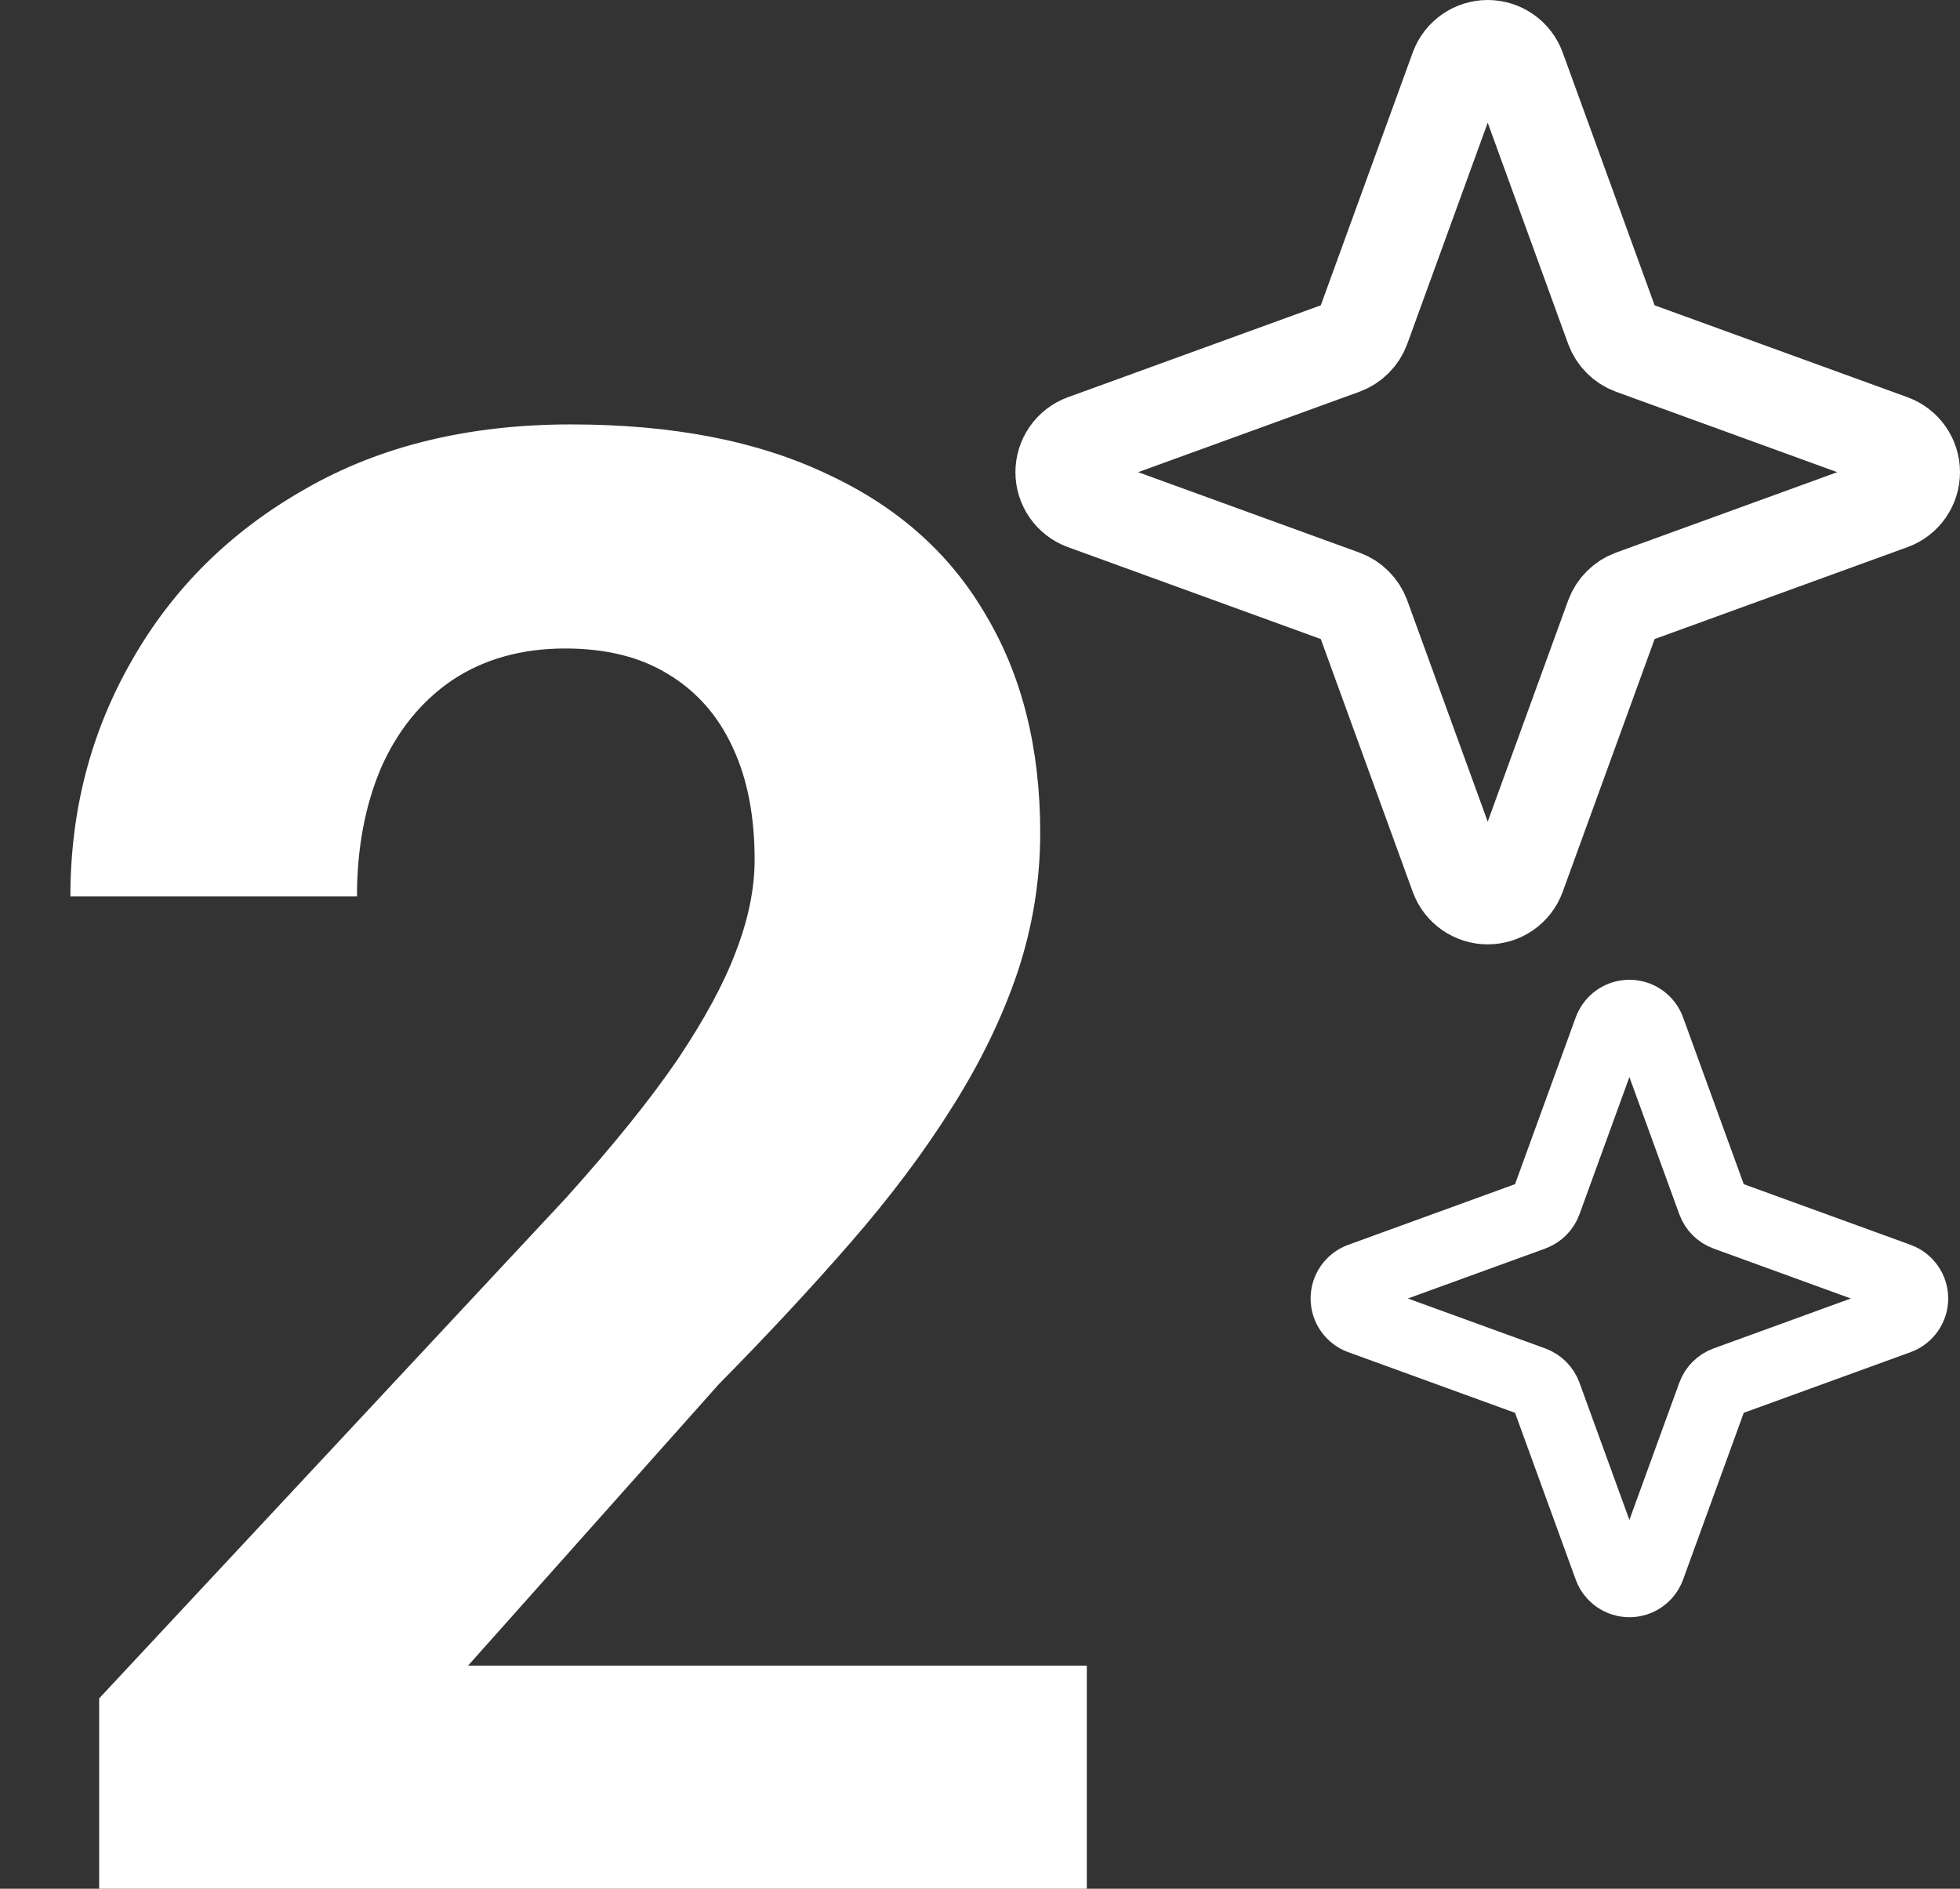
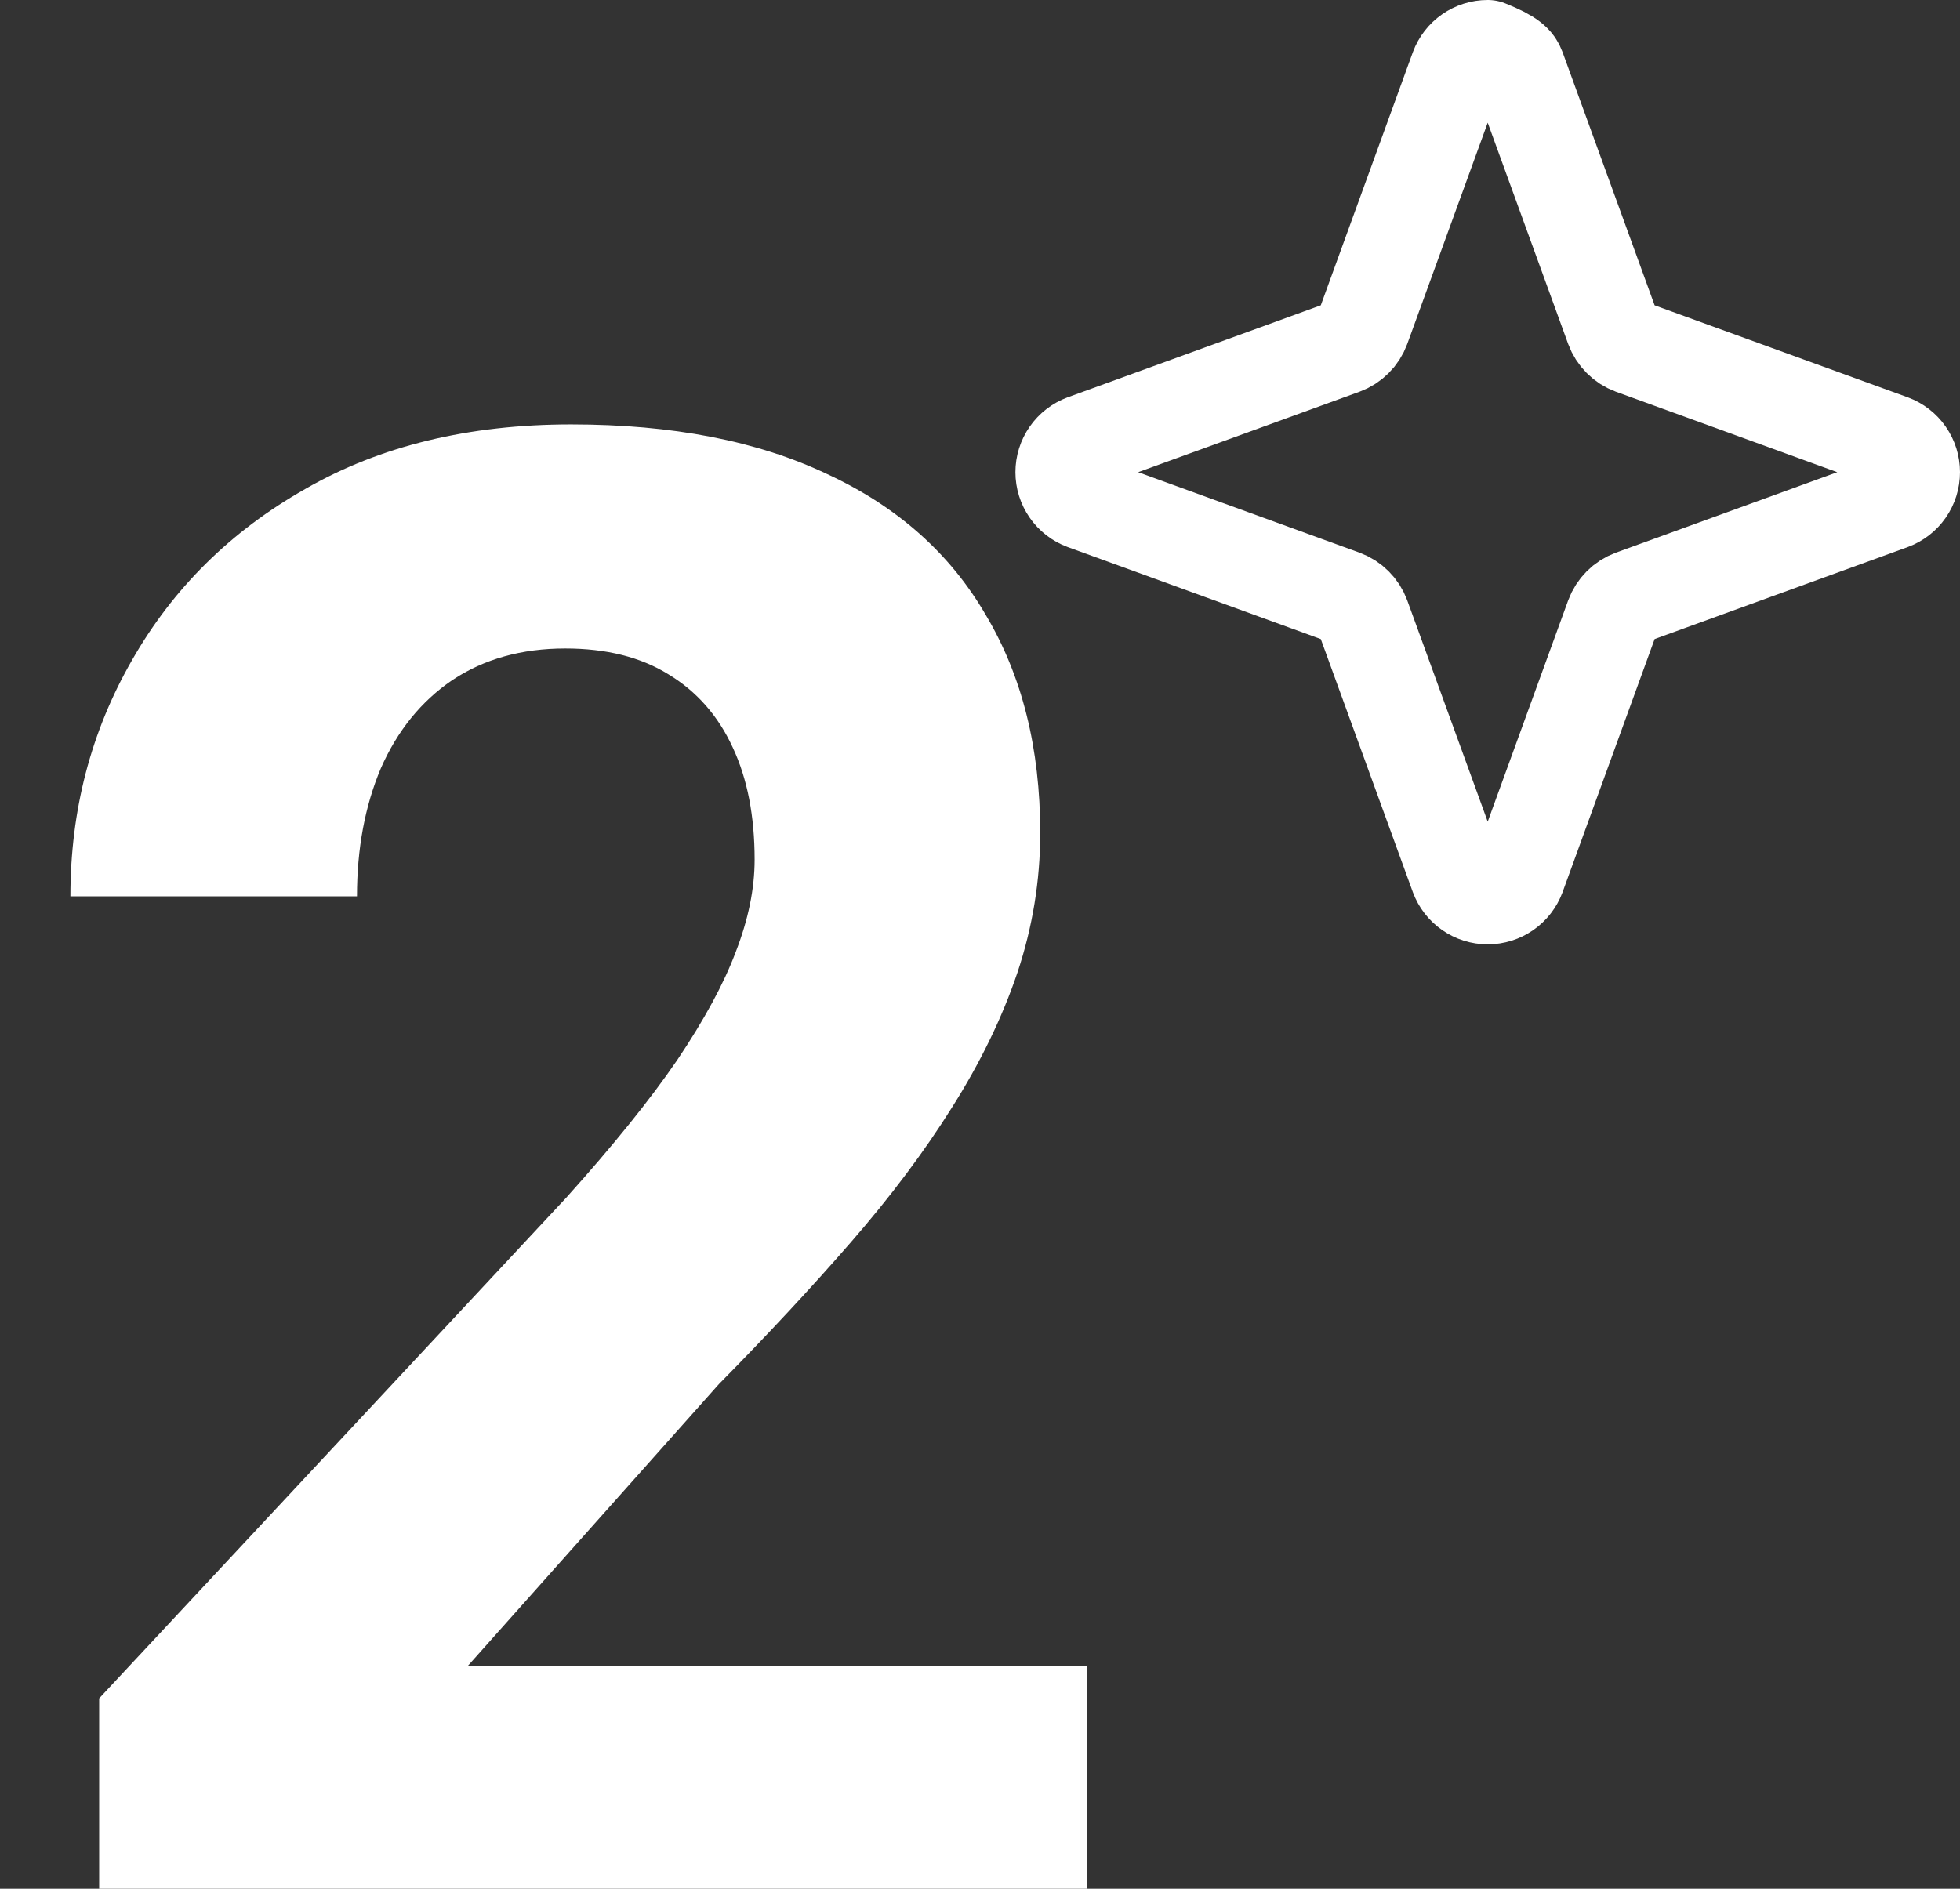
<svg xmlns="http://www.w3.org/2000/svg" width="83" height="80" viewBox="0 0 83 80" fill="none">
  <rect x="0" y="0" width="83" height="80" fill="#333333" stroke="none" />
-   <path d="M68.287 26.114L64.292 37.102C64.194 37.365 64.018 37.593 63.787 37.753C63.556 37.914 63.281 38 63 38C62.719 38 62.444 37.914 62.213 37.753C61.982 37.593 61.806 37.365 61.708 37.102L57.713 26.114C57.643 25.924 57.533 25.753 57.39 25.61C57.248 25.467 57.075 25.357 56.886 25.287L45.898 21.292C45.635 21.194 45.407 21.018 45.247 20.787C45.086 20.556 45 20.281 45 20C45 19.719 45.086 19.444 45.247 19.213C45.407 18.982 45.635 18.806 45.898 18.708L56.886 14.713C57.075 14.643 57.248 14.533 57.39 14.39C57.533 14.248 57.643 14.075 57.713 13.886L61.708 2.898C61.806 2.635 61.982 2.407 62.213 2.247C62.444 2.086 62.719 2 63 2C63.281 2 63.556 2.086 63.787 2.247C64.018 2.407 64.194 2.635 64.292 2.898L68.287 13.886C68.357 14.075 68.467 14.248 68.61 14.39C68.752 14.533 68.924 14.643 69.114 14.713L80.102 18.708C80.365 18.806 80.593 18.982 80.753 19.213C80.914 19.444 81 19.719 81 20C81 20.281 80.914 20.556 80.753 20.787C80.593 21.018 80.365 21.194 80.102 21.292L69.114 25.287C68.924 25.357 68.752 25.467 68.61 25.61C68.467 25.753 68.357 25.924 68.287 26.114V26.114Z" stroke="white" stroke-width="4" stroke-linecap="round" stroke-linejoin="round" />
-   <path d="M72.525 59.076L69.861 66.401C69.796 66.577 69.678 66.728 69.524 66.836C69.371 66.943 69.188 67 69 67C68.812 67 68.629 66.943 68.476 66.836C68.322 66.728 68.204 66.577 68.139 66.401L65.475 59.076C65.429 58.95 65.355 58.835 65.26 58.74C65.165 58.645 65.05 58.571 64.924 58.525L57.599 55.861C57.423 55.796 57.272 55.678 57.164 55.524C57.057 55.37 57 55.188 57 55C57 54.812 57.057 54.63 57.164 54.476C57.272 54.322 57.423 54.204 57.599 54.139L64.924 51.475C65.05 51.429 65.165 51.355 65.26 51.26C65.355 51.165 65.429 51.05 65.475 50.924L68.139 43.599C68.204 43.423 68.322 43.272 68.476 43.164C68.629 43.057 68.812 43 69 43C69.188 43 69.371 43.057 69.524 43.164C69.678 43.272 69.796 43.423 69.861 43.599L72.525 50.924C72.571 51.05 72.645 51.165 72.74 51.26C72.835 51.355 72.95 51.429 73.076 51.475L80.401 54.139C80.577 54.204 80.728 54.322 80.836 54.476C80.943 54.63 81 54.812 81 55C81 55.188 80.943 55.37 80.836 55.524C80.728 55.678 80.577 55.796 80.401 55.861L73.076 58.525C72.95 58.571 72.835 58.645 72.74 58.74C72.645 58.835 72.571 58.95 72.525 59.076V59.076Z" stroke="white" stroke-width="3" stroke-linecap="round" stroke-linejoin="round" />
+   <path d="M68.287 26.114L64.292 37.102C64.194 37.365 64.018 37.593 63.787 37.753C63.556 37.914 63.281 38 63 38C62.719 38 62.444 37.914 62.213 37.753C61.982 37.593 61.806 37.365 61.708 37.102L57.713 26.114C57.643 25.924 57.533 25.753 57.39 25.61C57.248 25.467 57.075 25.357 56.886 25.287L45.898 21.292C45.635 21.194 45.407 21.018 45.247 20.787C45.086 20.556 45 20.281 45 20C45 19.719 45.086 19.444 45.247 19.213C45.407 18.982 45.635 18.806 45.898 18.708L56.886 14.713C57.075 14.643 57.248 14.533 57.39 14.39C57.533 14.248 57.643 14.075 57.713 13.886L61.708 2.898C61.806 2.635 61.982 2.407 62.213 2.247C62.444 2.086 62.719 2 63 2C64.018 2.407 64.194 2.635 64.292 2.898L68.287 13.886C68.357 14.075 68.467 14.248 68.61 14.39C68.752 14.533 68.924 14.643 69.114 14.713L80.102 18.708C80.365 18.806 80.593 18.982 80.753 19.213C80.914 19.444 81 19.719 81 20C81 20.281 80.914 20.556 80.753 20.787C80.593 21.018 80.365 21.194 80.102 21.292L69.114 25.287C68.924 25.357 68.752 25.467 68.61 25.61C68.467 25.753 68.357 25.924 68.287 26.114V26.114Z" stroke="white" stroke-width="4" stroke-linecap="round" stroke-linejoin="round" />
  <path d="M46.023 70.552V80H4.199V71.938L23.977 50.731C25.965 48.52 27.533 46.574 28.681 44.895C29.828 43.187 30.654 41.661 31.158 40.317C31.69 38.946 31.956 37.644 31.956 36.412C31.956 34.565 31.648 32.983 31.032 31.667C30.416 30.323 29.506 29.287 28.303 28.56C27.127 27.832 25.671 27.468 23.936 27.468C22.088 27.468 20.492 27.916 19.148 28.811C17.833 29.707 16.825 30.953 16.125 32.549C15.453 34.145 15.117 35.95 15.117 37.966H2.981C2.981 34.327 3.849 30.995 5.585 27.972C7.321 24.92 9.77 22.499 12.934 20.707C16.097 18.887 19.848 17.977 24.188 17.977C28.471 17.977 32.082 18.677 35.022 20.077C37.989 21.449 40.228 23.436 41.74 26.04C43.28 28.616 44.05 31.695 44.05 35.278C44.05 37.294 43.728 39.268 43.084 41.199C42.44 43.103 41.516 45.007 40.312 46.91C39.137 48.786 37.709 50.69 36.029 52.621C34.35 54.553 32.488 56.554 30.444 58.626L19.82 70.552H46.023Z" fill="white" />
</svg>